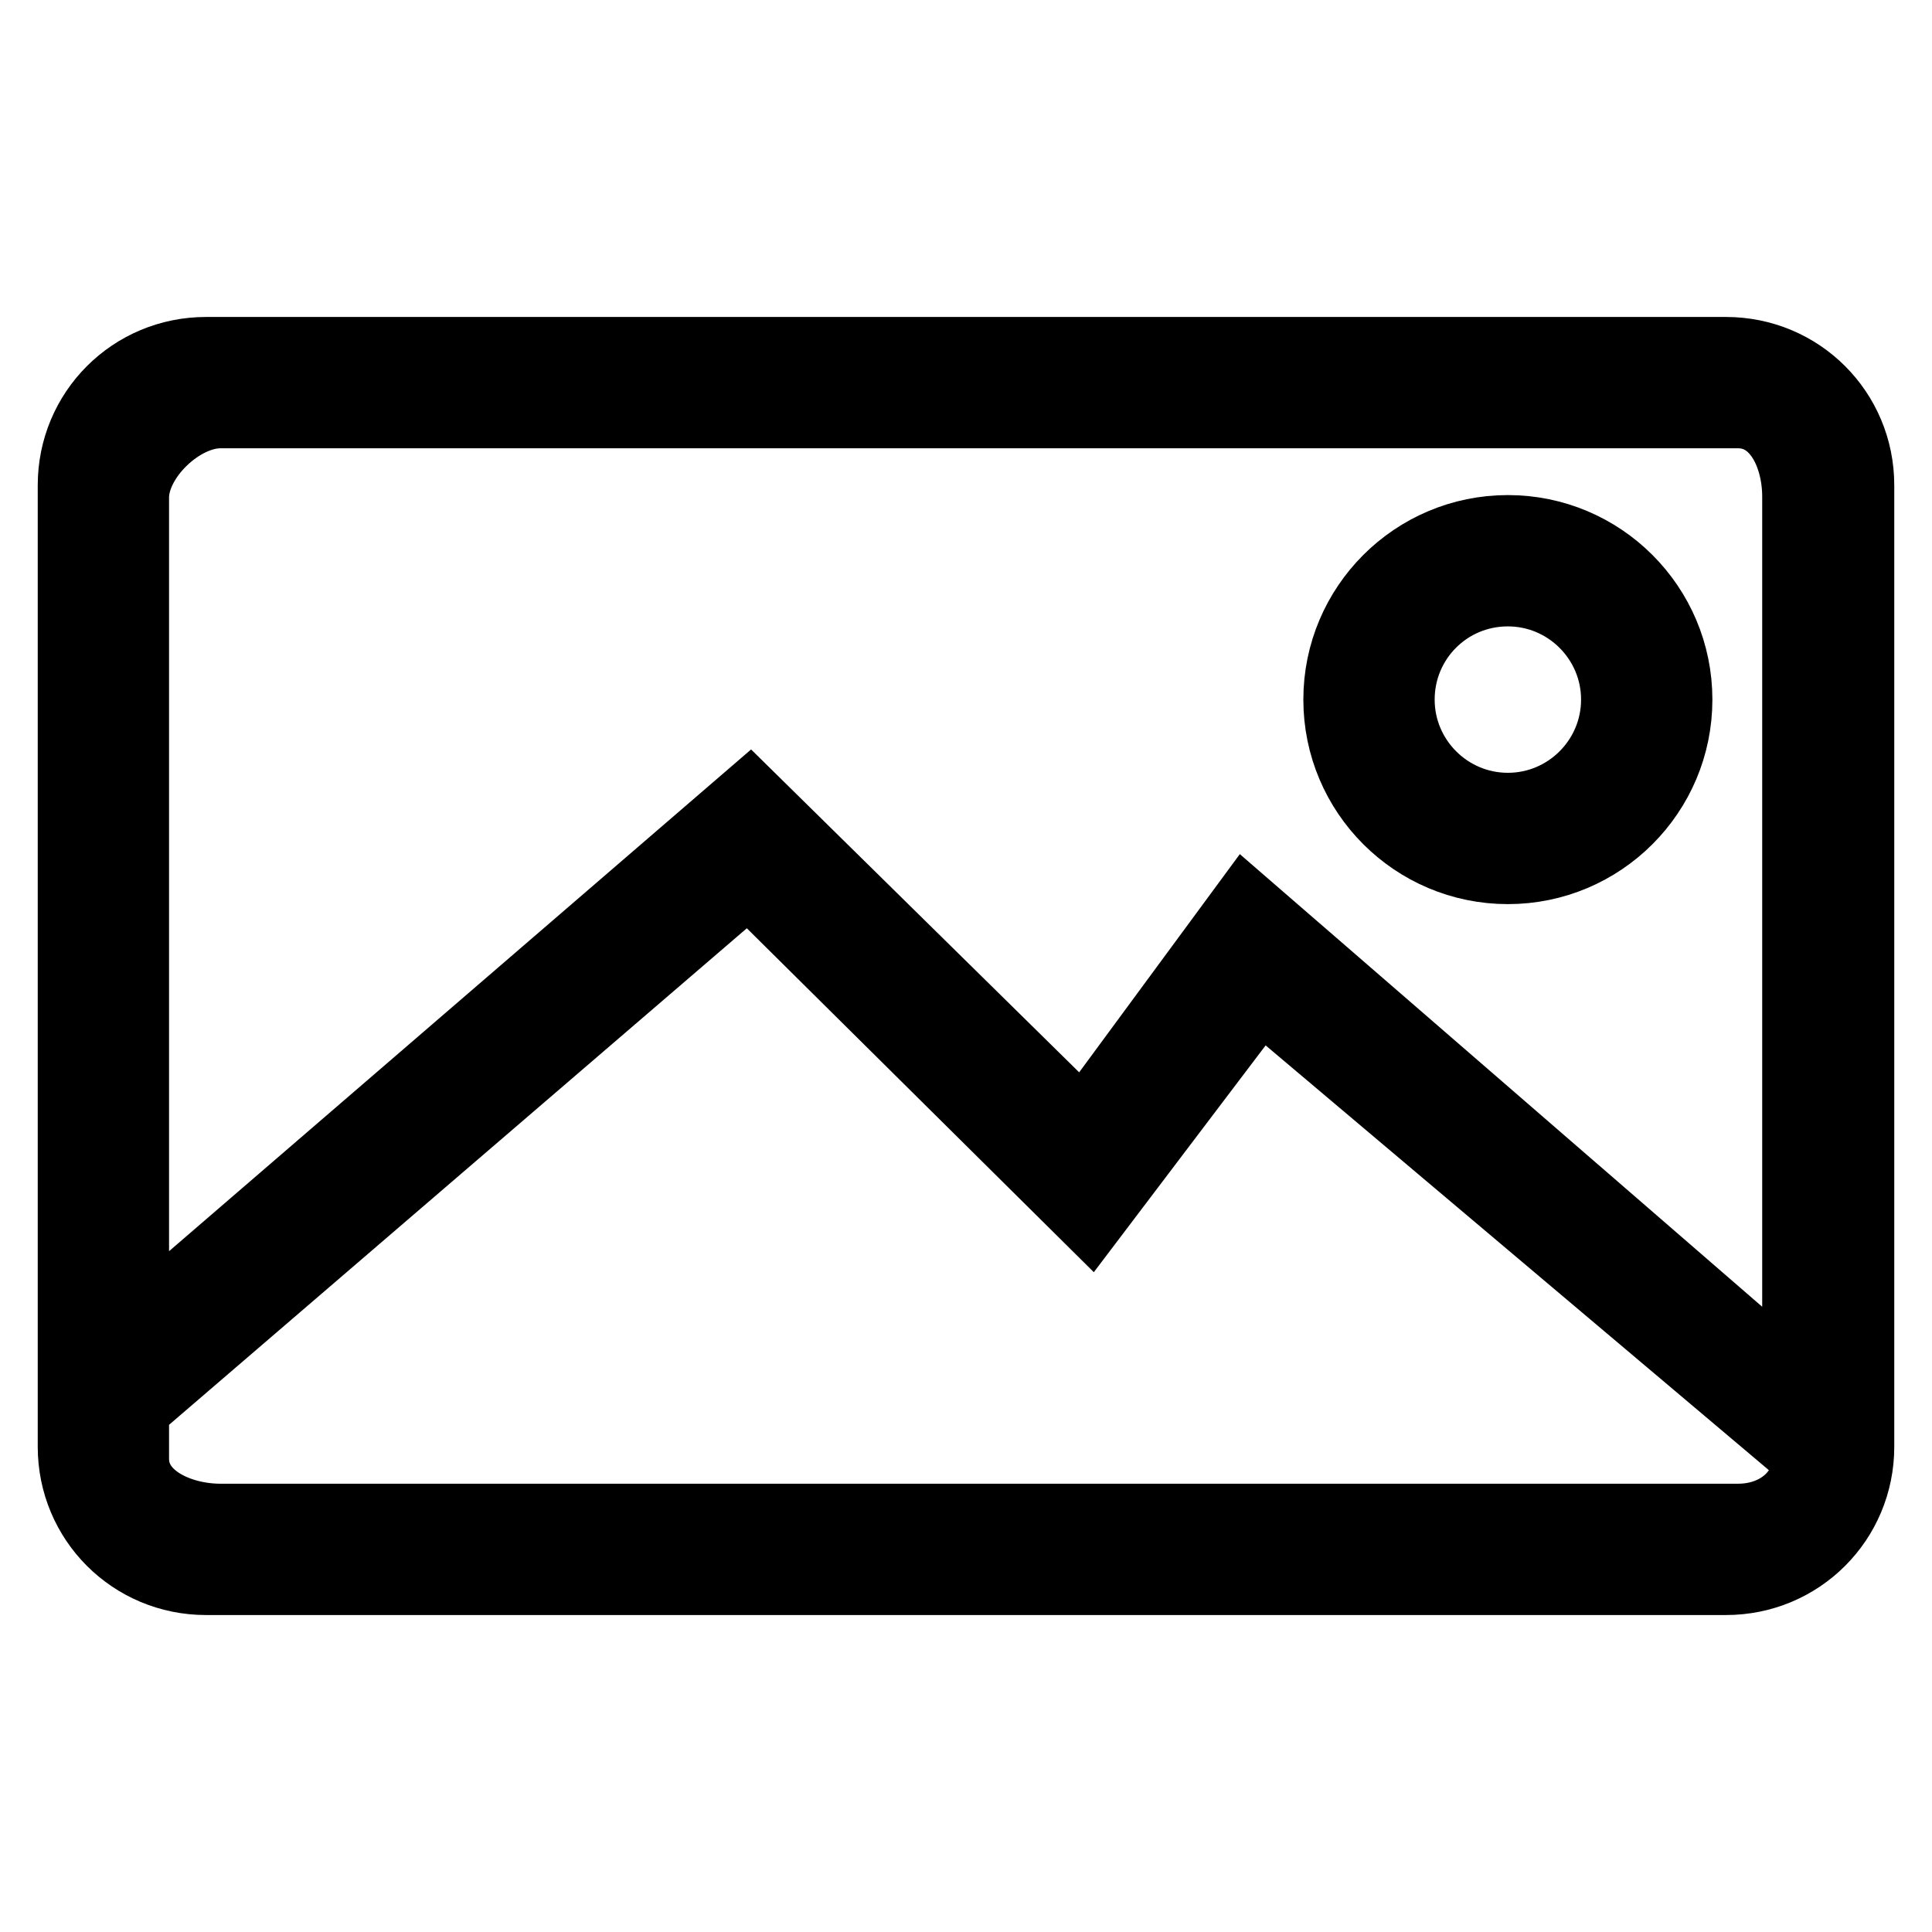
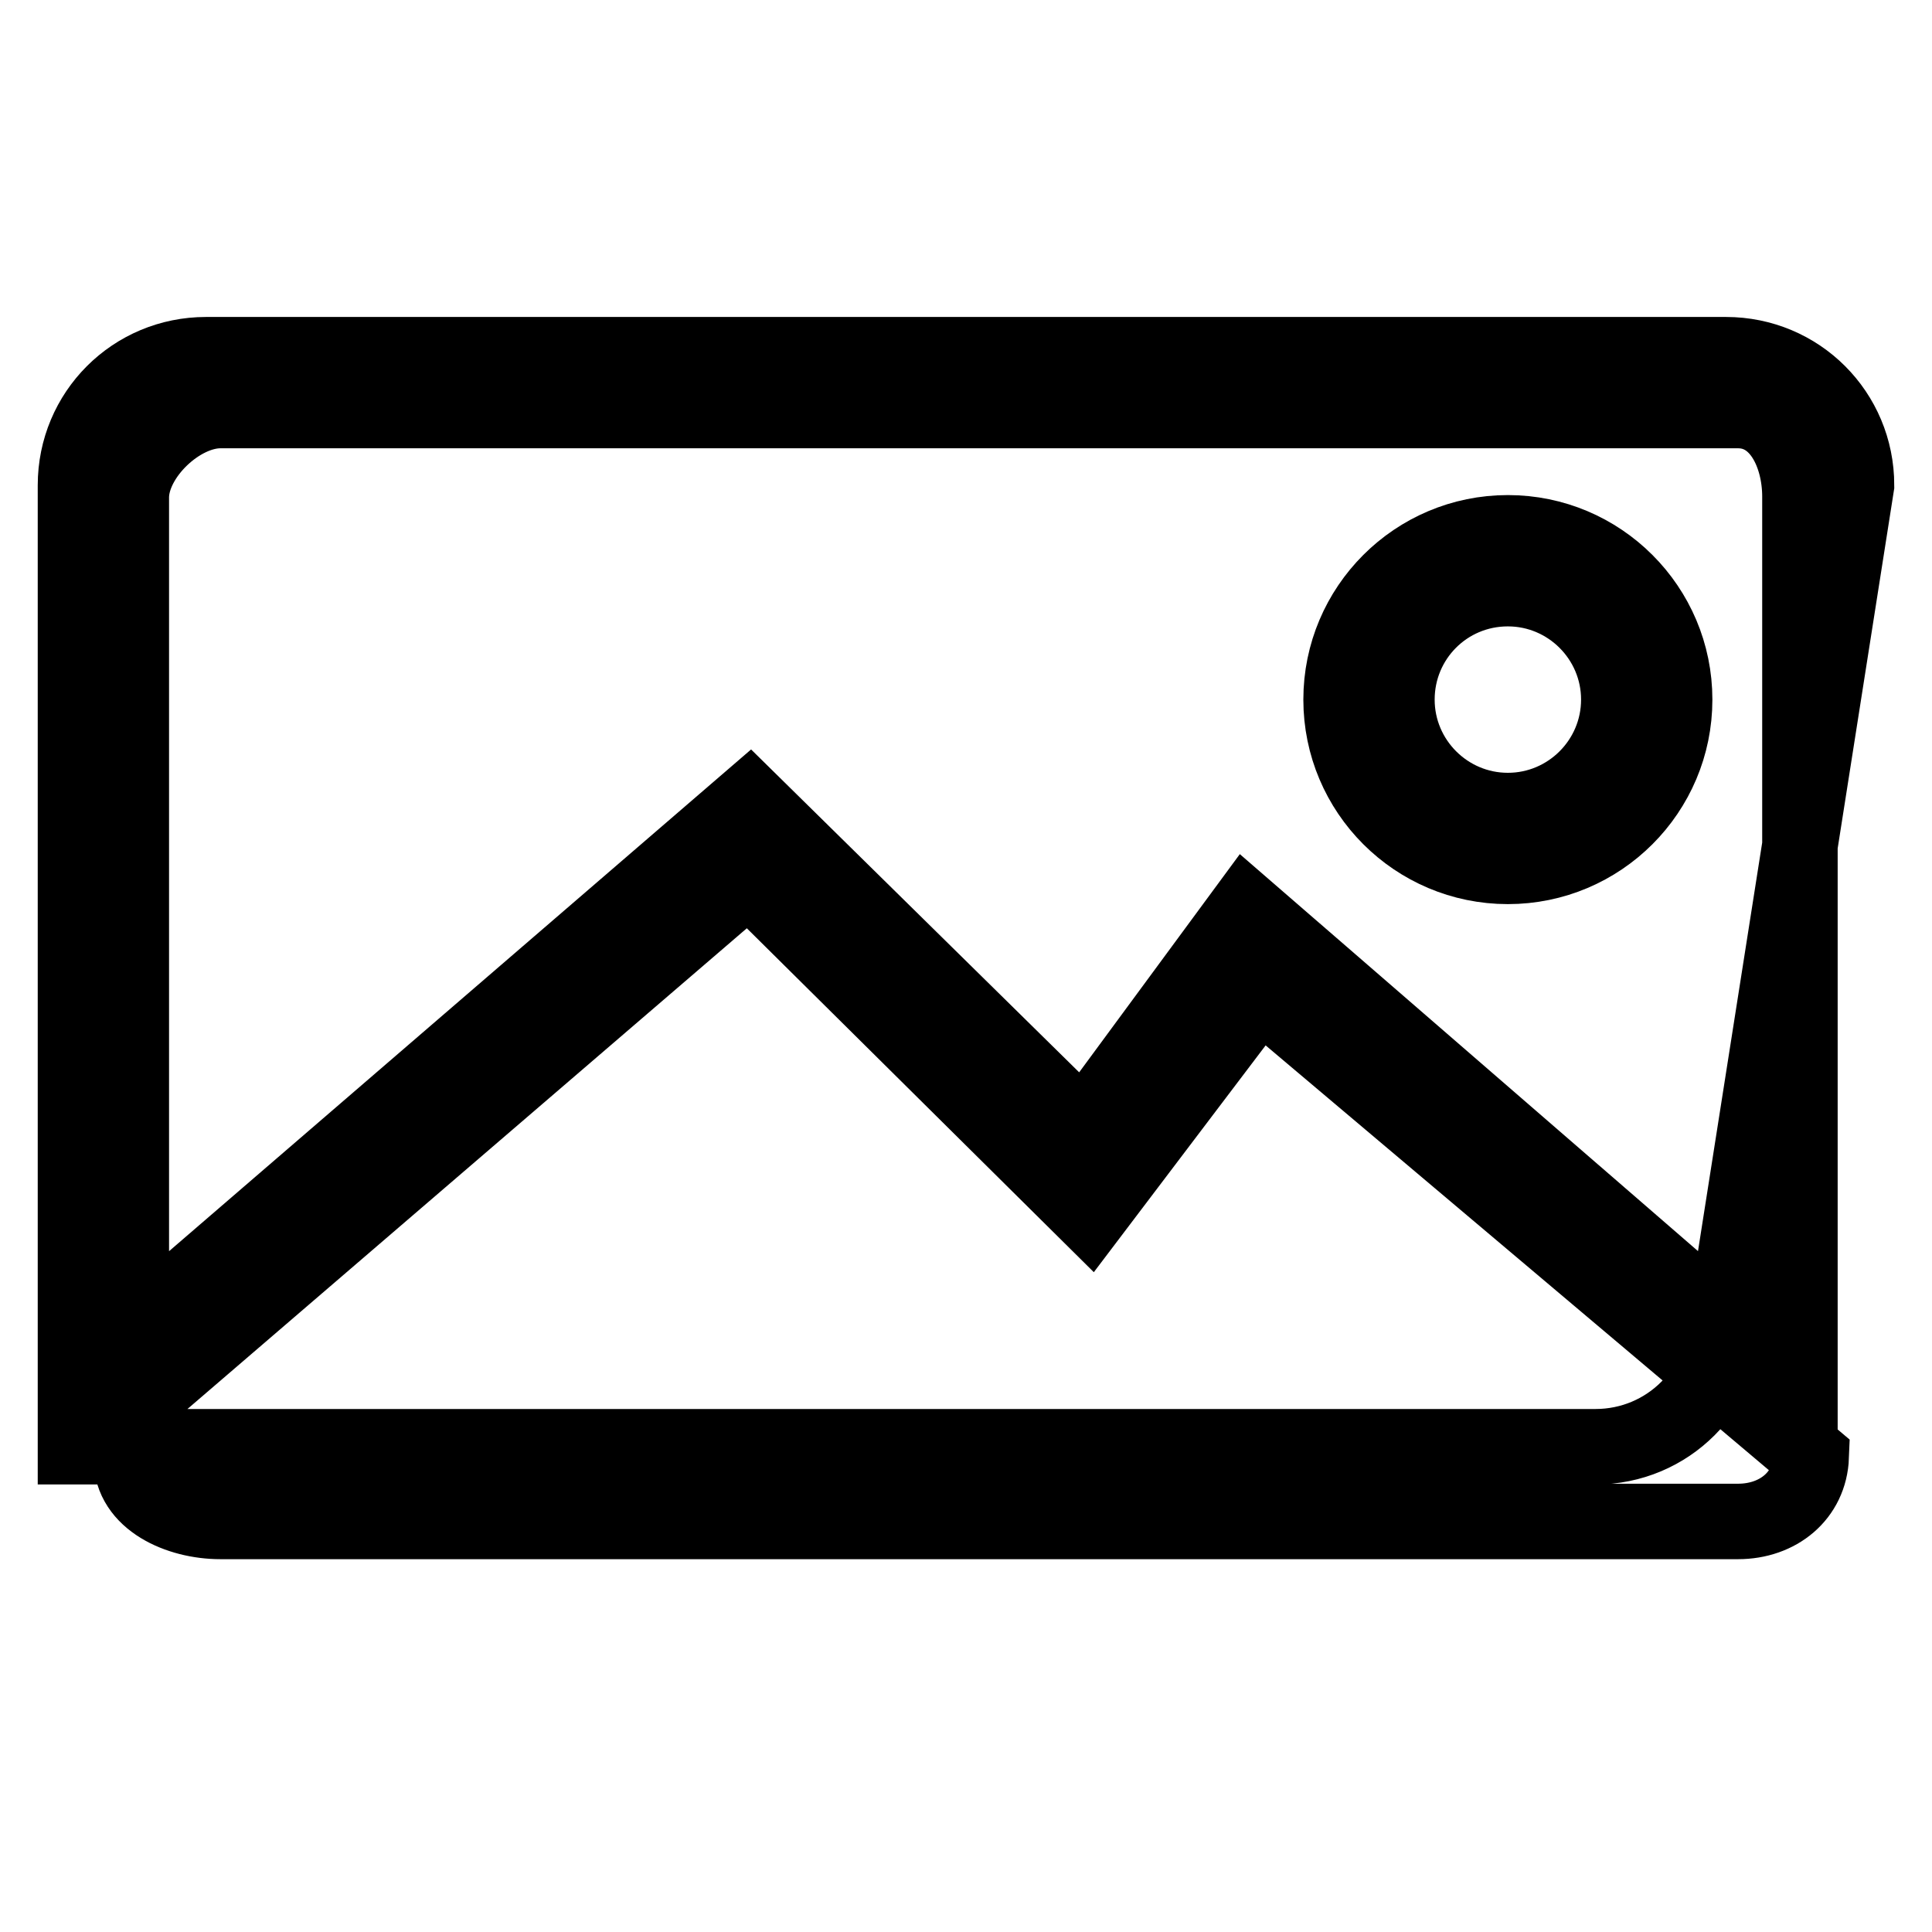
<svg xmlns="http://www.w3.org/2000/svg" version="1.1" x="0px" y="0px" viewBox="0 0 256 256" enable-background="new 0 0 256 256" xml:space="preserve">
  <g>
-     <path stroke-width="10" fill-opacity="0" stroke="#000000" d="M246,64.3c0-9.6-7.7-17.3-17.3-17.3H27.3C17.7,47,10,54.7,10,64.3v127.4c0,9.6,7.7,17.3,17.3,17.3h201.4 c9.6,0,17.3-7.7,17.3-17.3L246,64.3L246,64.3z M230.3,201.6H29.2c-5.5,0-11.8-2.8-11.8-8.3v-6.8l81.8-70.3l45.2,44.8l22.5-29.7 l73.1,61.7C239.8,198.2,235.6,201.6,230.3,201.6z M29.2,54.4h201.1c5.5,0,8.2,5.9,8.2,11.4v118.3l-73.4-63.6l-21.5,29.2l-44.3-43.6 l-81.9,70.6V65.8C17.5,60.4,23.8,54.4,29.2,54.4z M199.8,114.8c12.2,0,22.1-9.9,22.1-22.1c0-12.2-9.9-22.1-22.1-22.1 s-22.1,9.9-22.1,22.1C177.7,104.9,187.6,114.8,199.8,114.8z M199.8,78c8.1,0,14.7,6.6,14.7,14.7s-6.6,14.7-14.7,14.7 c-8.1,0-14.7-6.6-14.7-14.7S191.6,78,199.8,78z" />
+     <path stroke-width="10" fill-opacity="0" stroke="#000000" d="M246,64.3c0-9.6-7.7-17.3-17.3-17.3H27.3C17.7,47,10,54.7,10,64.3v127.4h201.4 c9.6,0,17.3-7.7,17.3-17.3L246,64.3L246,64.3z M230.3,201.6H29.2c-5.5,0-11.8-2.8-11.8-8.3v-6.8l81.8-70.3l45.2,44.8l22.5-29.7 l73.1,61.7C239.8,198.2,235.6,201.6,230.3,201.6z M29.2,54.4h201.1c5.5,0,8.2,5.9,8.2,11.4v118.3l-73.4-63.6l-21.5,29.2l-44.3-43.6 l-81.9,70.6V65.8C17.5,60.4,23.8,54.4,29.2,54.4z M199.8,114.8c12.2,0,22.1-9.9,22.1-22.1c0-12.2-9.9-22.1-22.1-22.1 s-22.1,9.9-22.1,22.1C177.7,104.9,187.6,114.8,199.8,114.8z M199.8,78c8.1,0,14.7,6.6,14.7,14.7s-6.6,14.7-14.7,14.7 c-8.1,0-14.7-6.6-14.7-14.7S191.6,78,199.8,78z" />
  </g>
</svg>